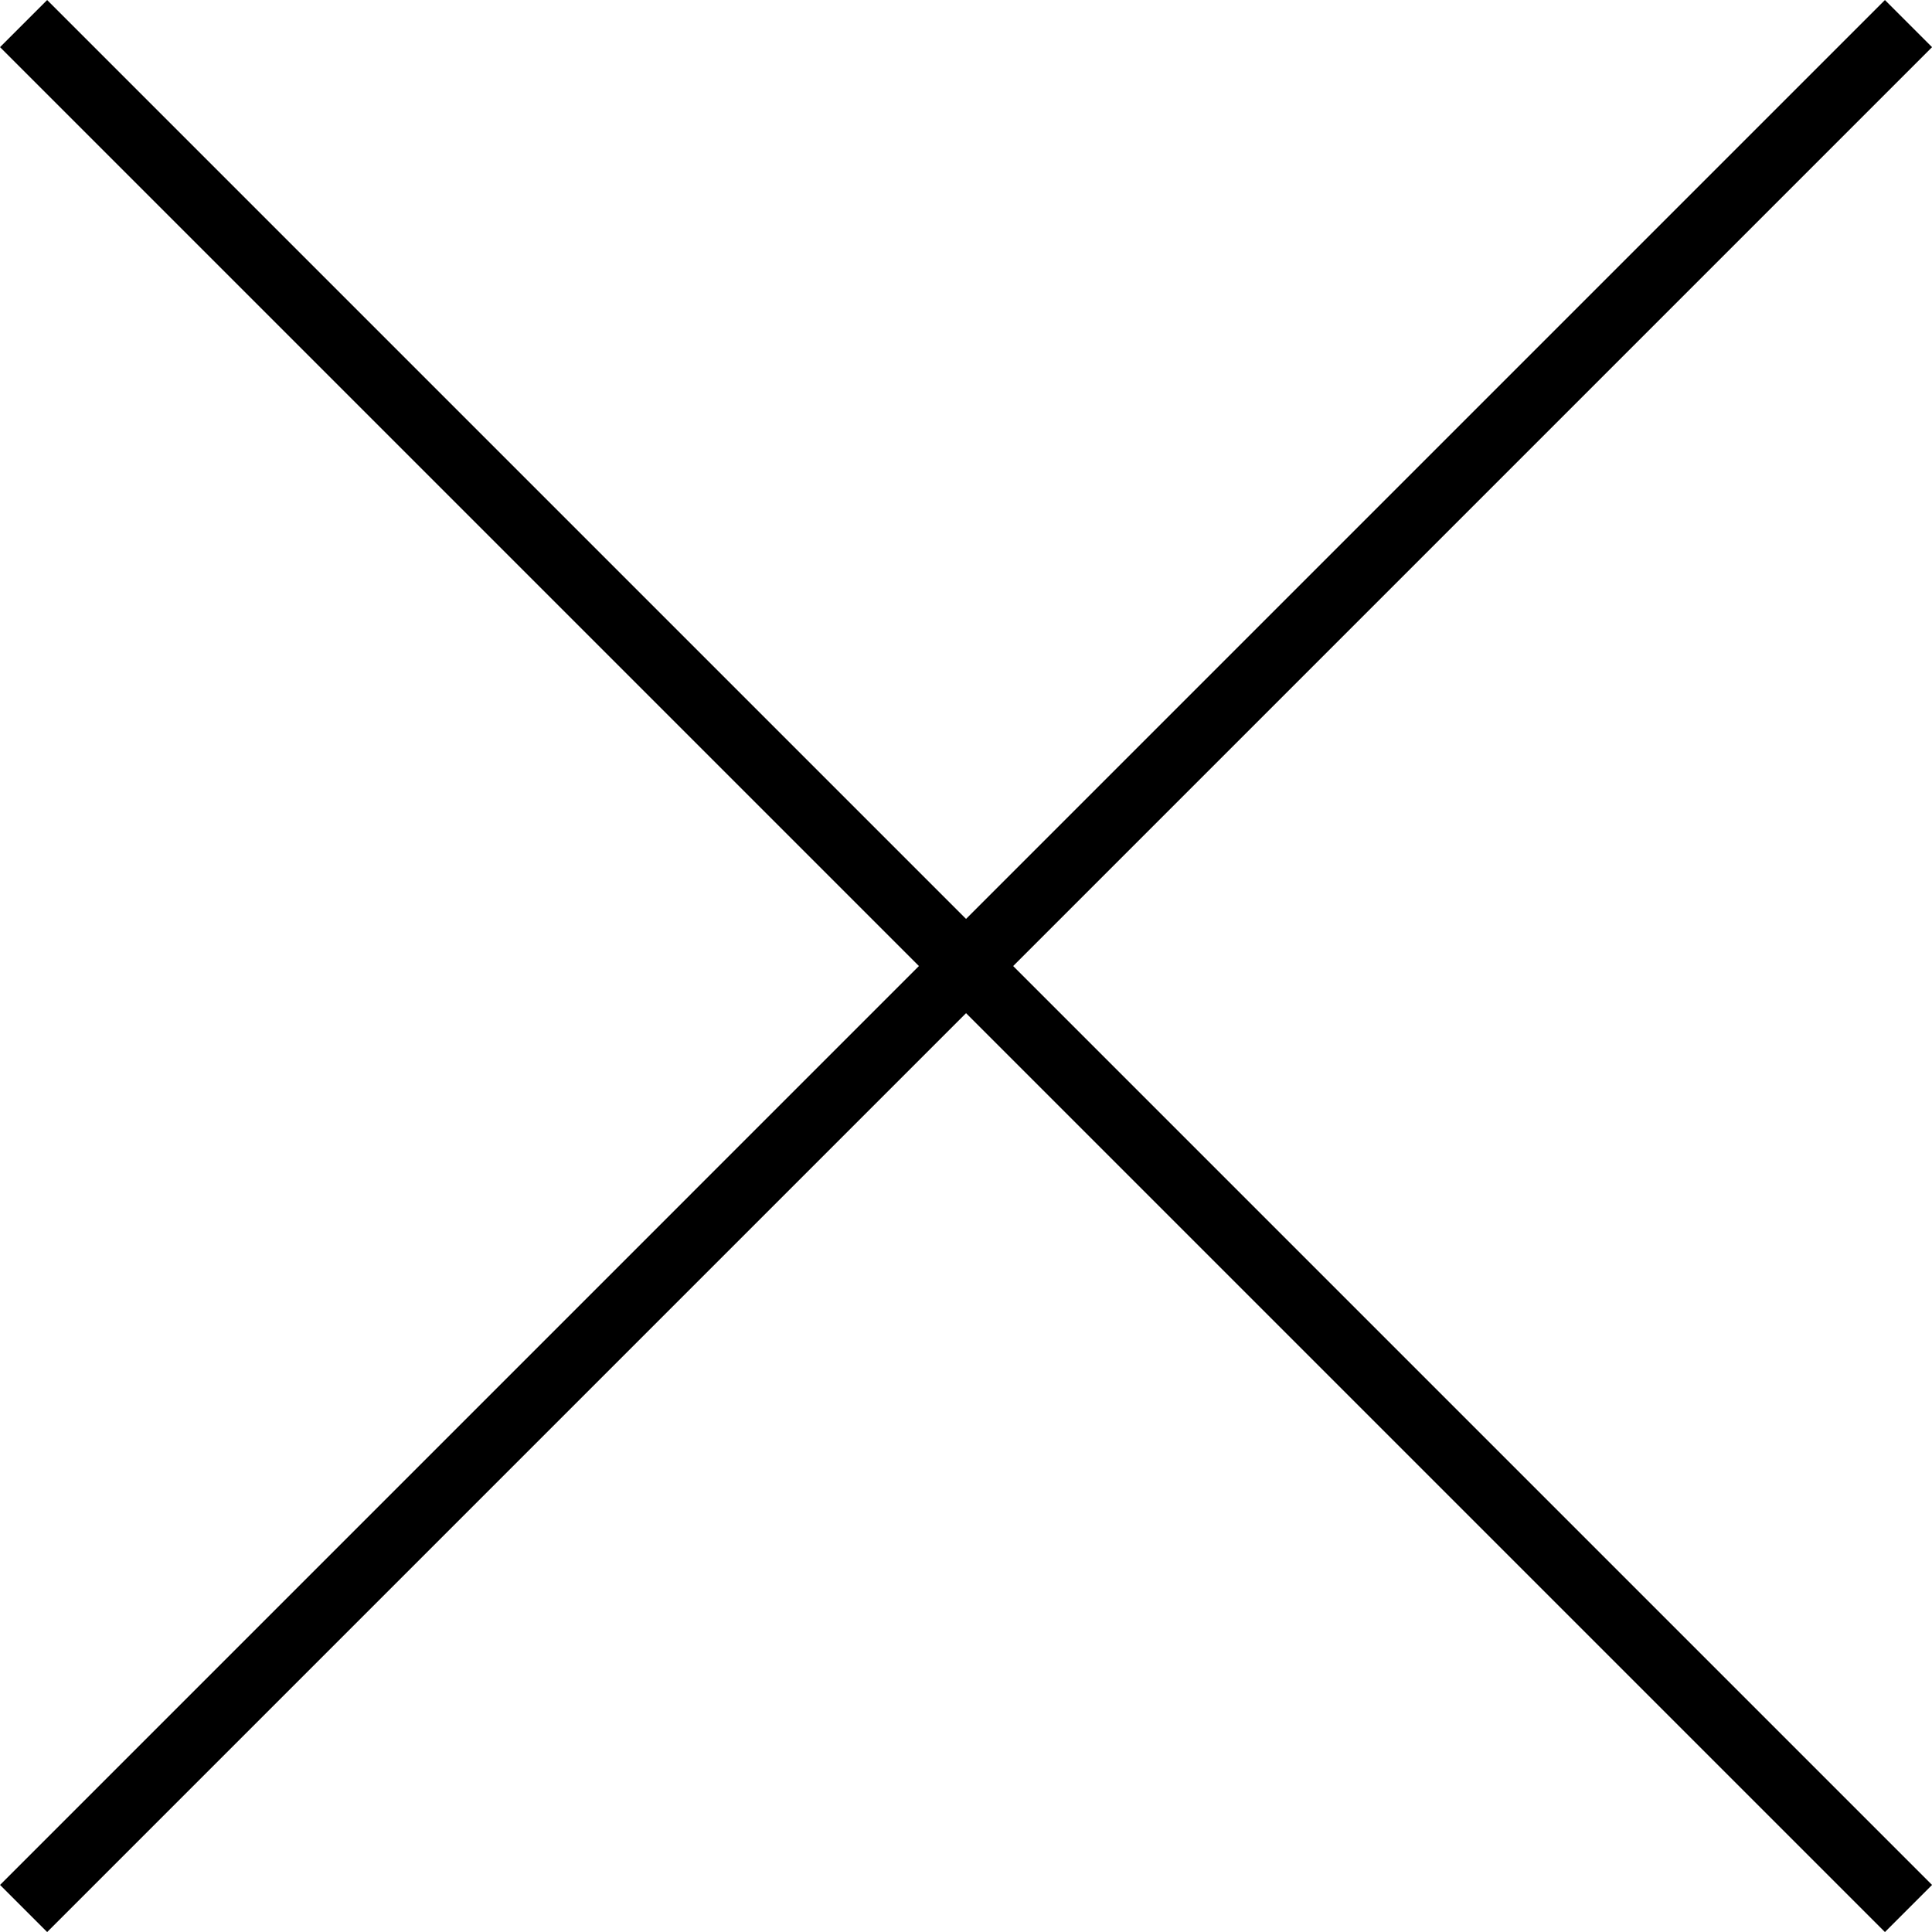
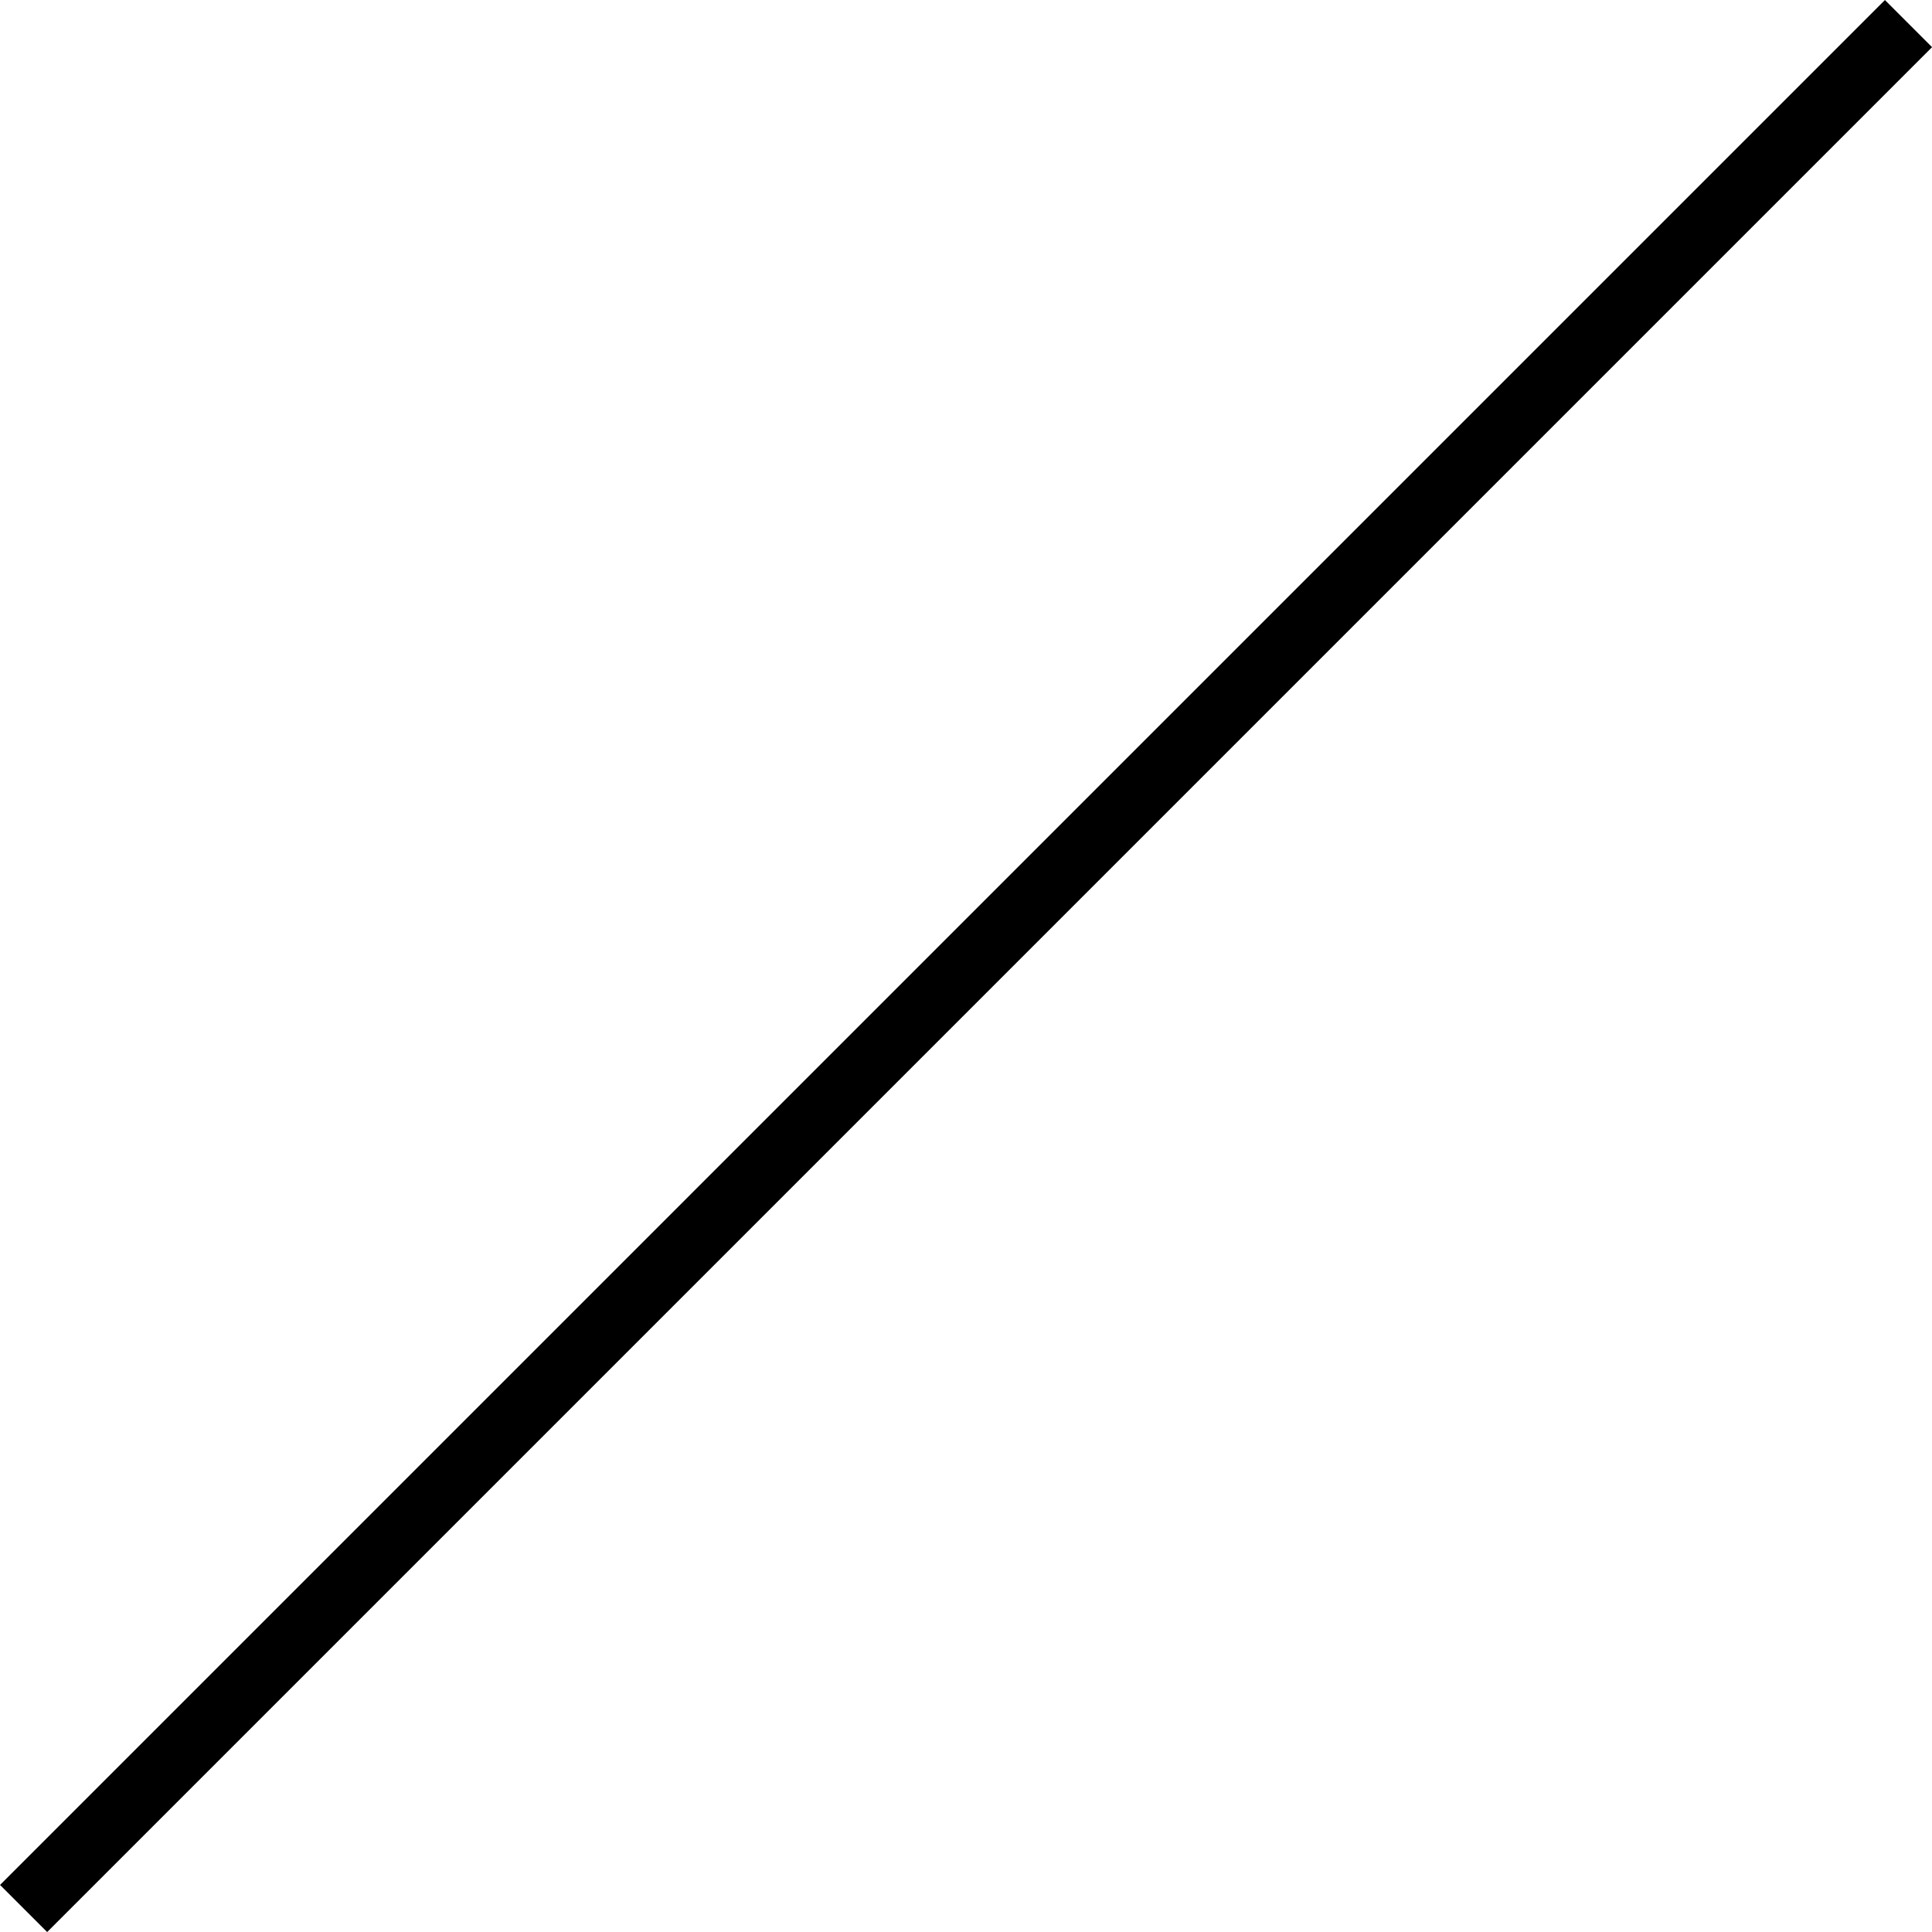
<svg xmlns="http://www.w3.org/2000/svg" width="28.991" height="28.991" viewBox="0 0 28.991 28.991">
  <g id="Group_19" data-name="Group 19" transform="translate(-46.315 13.789) rotate(-45)">
    <line id="Line_10" data-name="Line 10" x2="40" transform="translate(22.5 43.5)" fill="none" stroke="#000" stroke-width="1" />
-     <line id="Line_11" data-name="Line 11" y1="40" transform="translate(42.5 23.5)" fill="none" stroke="#000" stroke-width="1" />
  </g>
</svg>